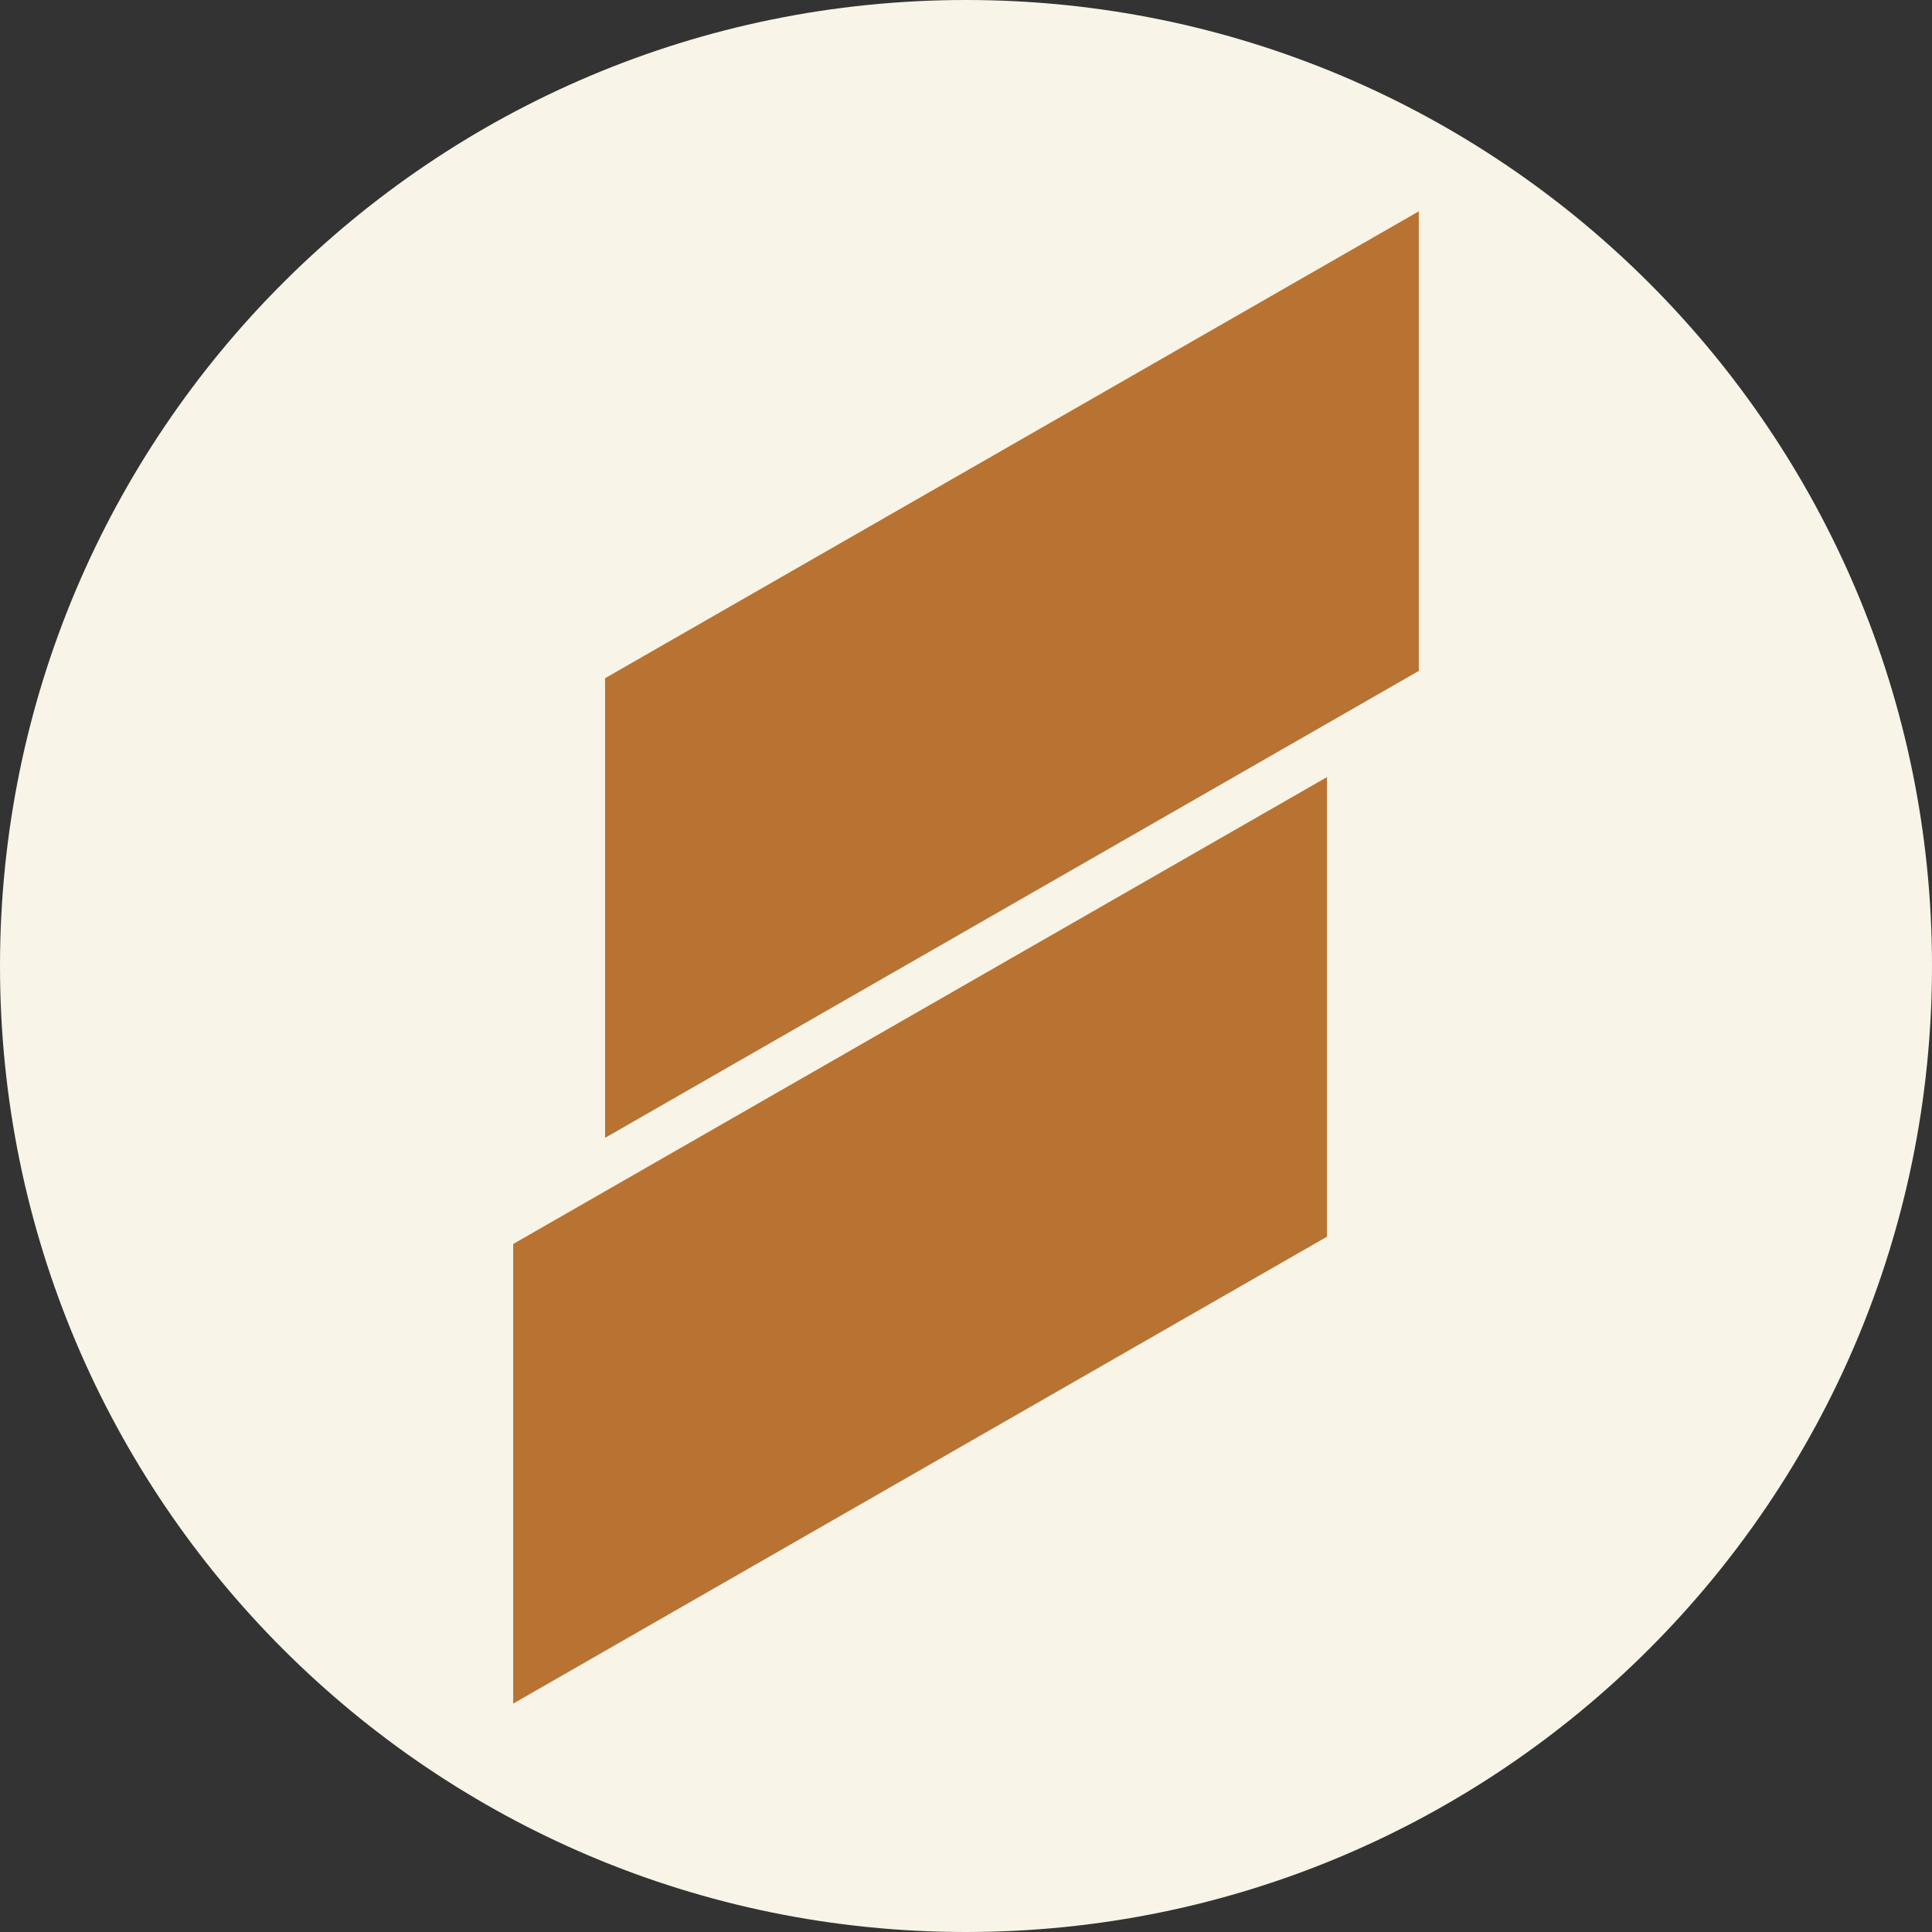
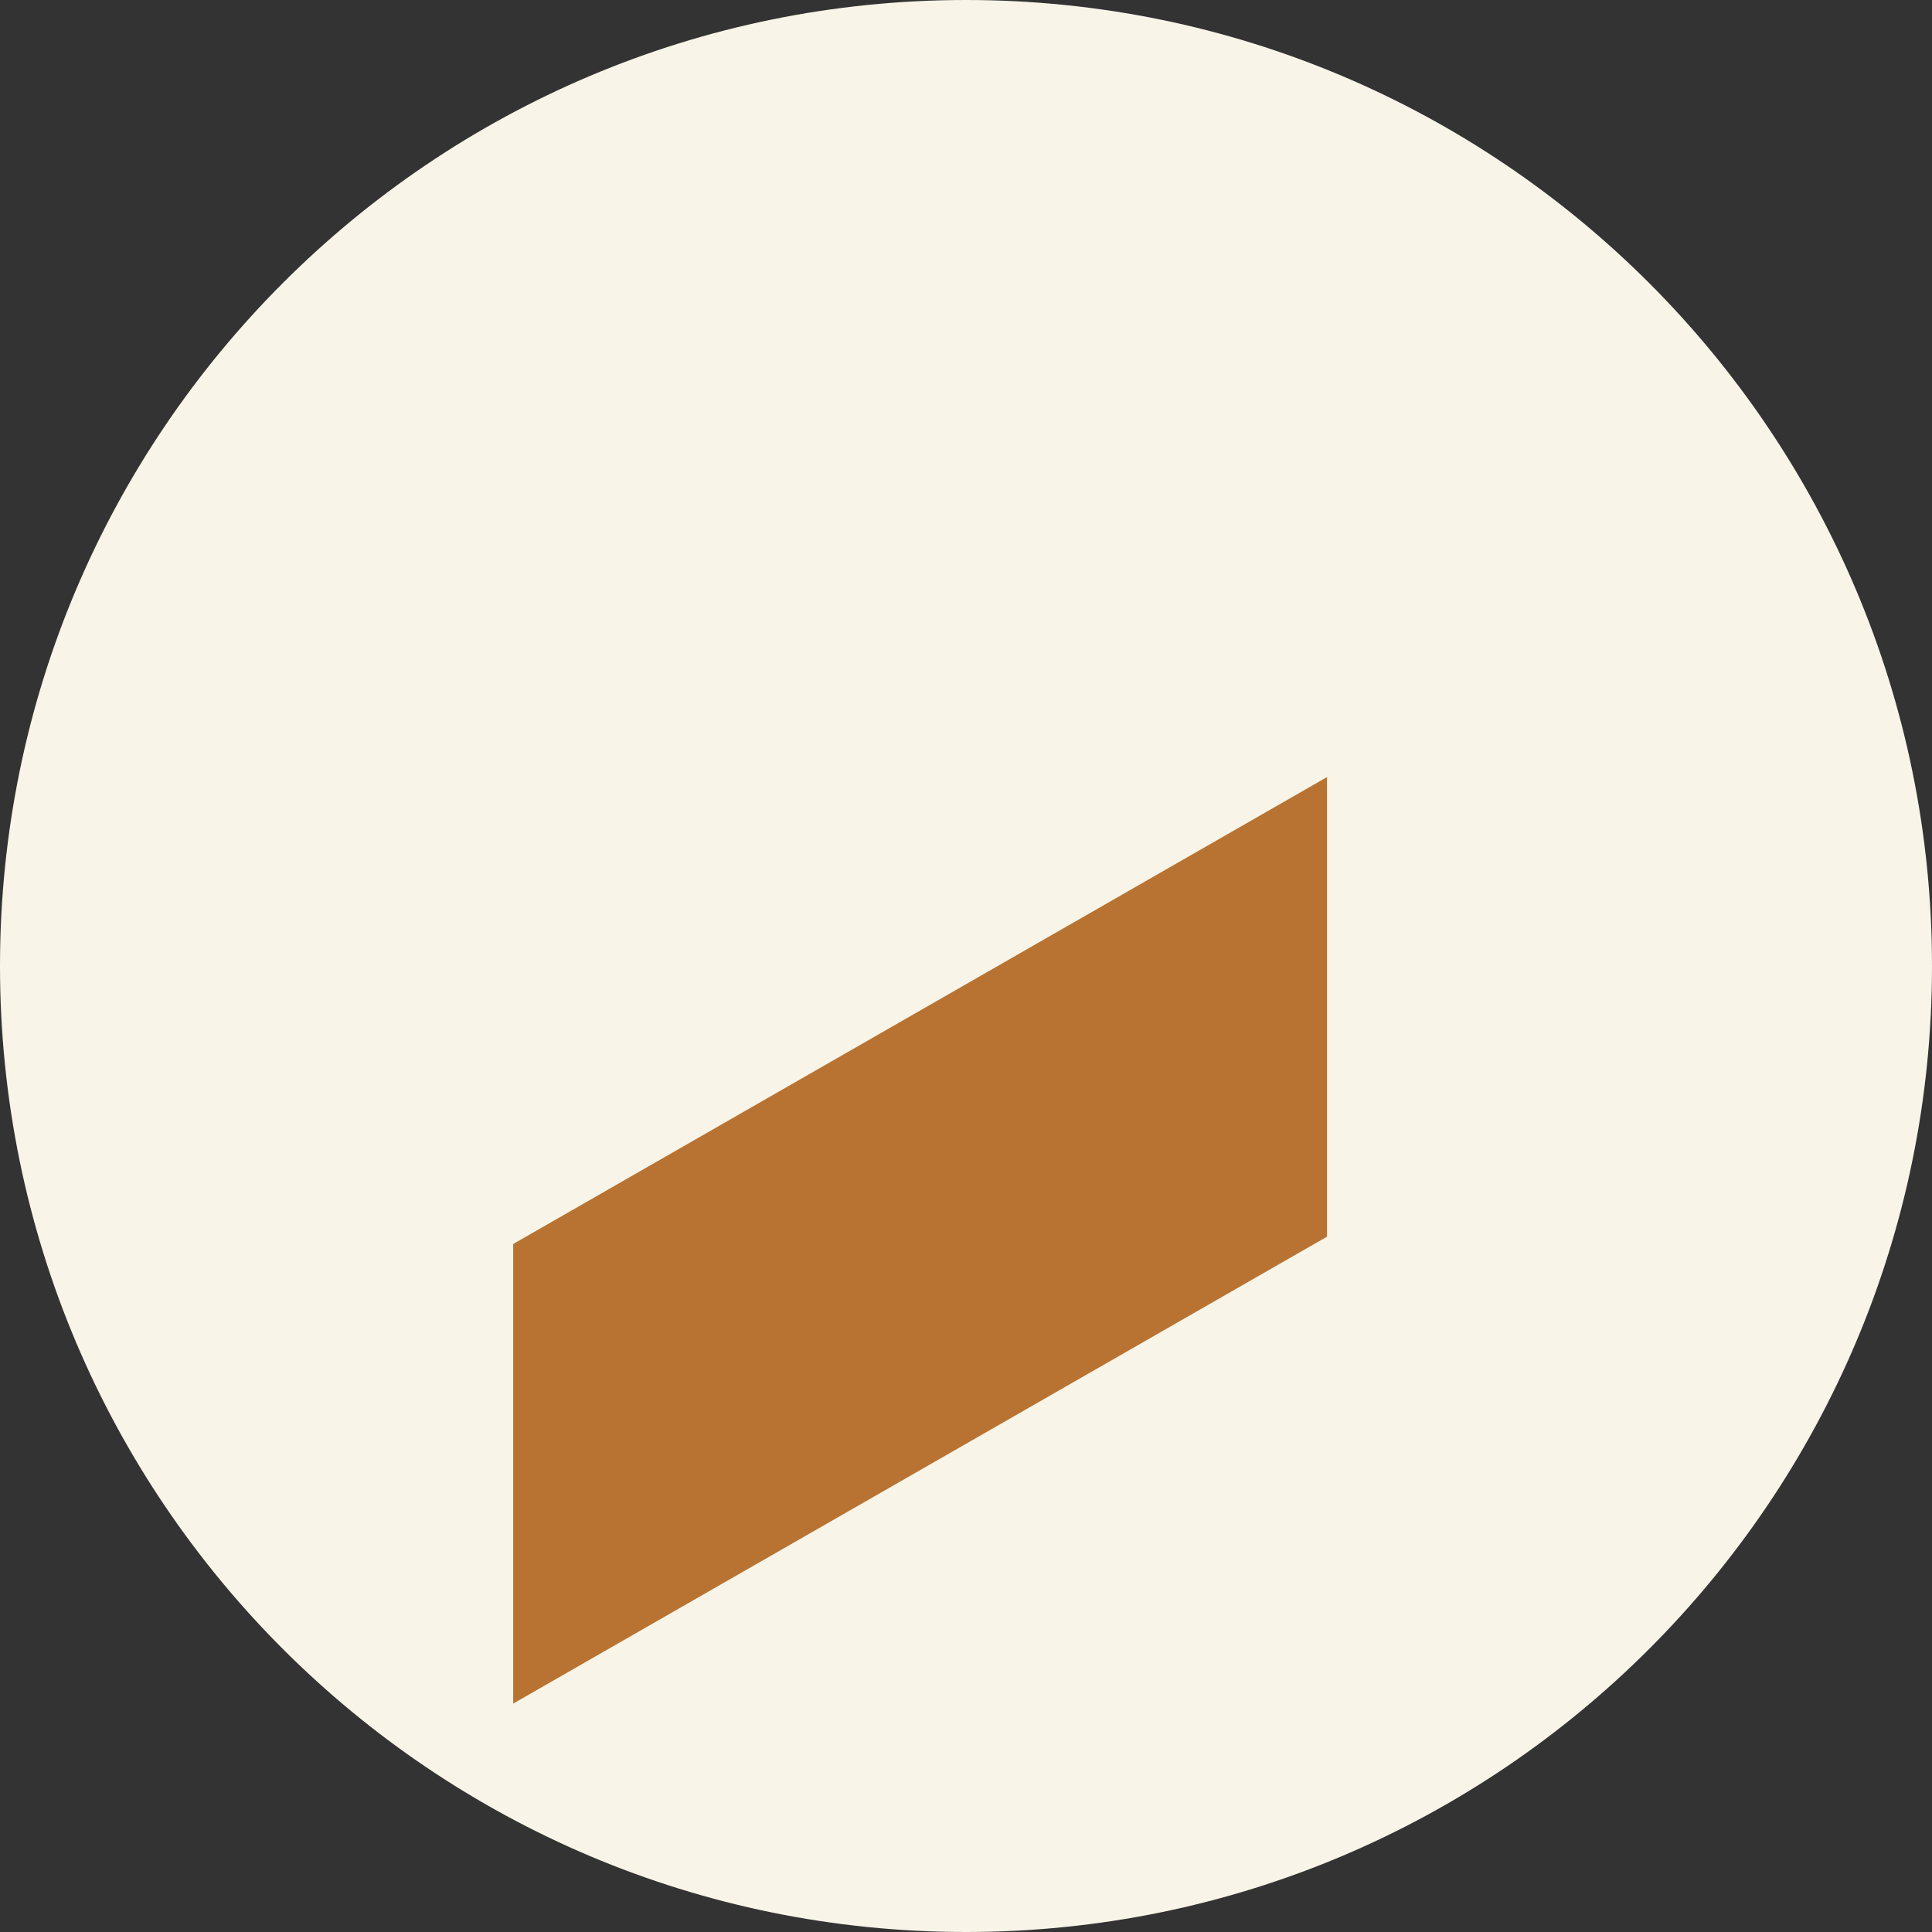
<svg xmlns="http://www.w3.org/2000/svg" width="256" height="256" viewBox="0 0 256 256" fill="none">
  <rect x="0" y="0" width="256" height="256" fill="#333333" stroke="none" />
  <path d="M0 128C0 57.308 57.308 0 128 0C198.692 0 256 57.308 256 128C256 198.692 198.692 256 128 256C57.308 256 0 198.692 0 128Z" fill="#F8F4E7" />
-   <path d="M80.174 150.768V89.868L188 28V88.899L80.174 150.768Z" fill="#B87333" />
  <path d="M68 225.735V164.835L175.836 102.967V163.866L68 225.735Z" fill="#B87333" />
</svg>